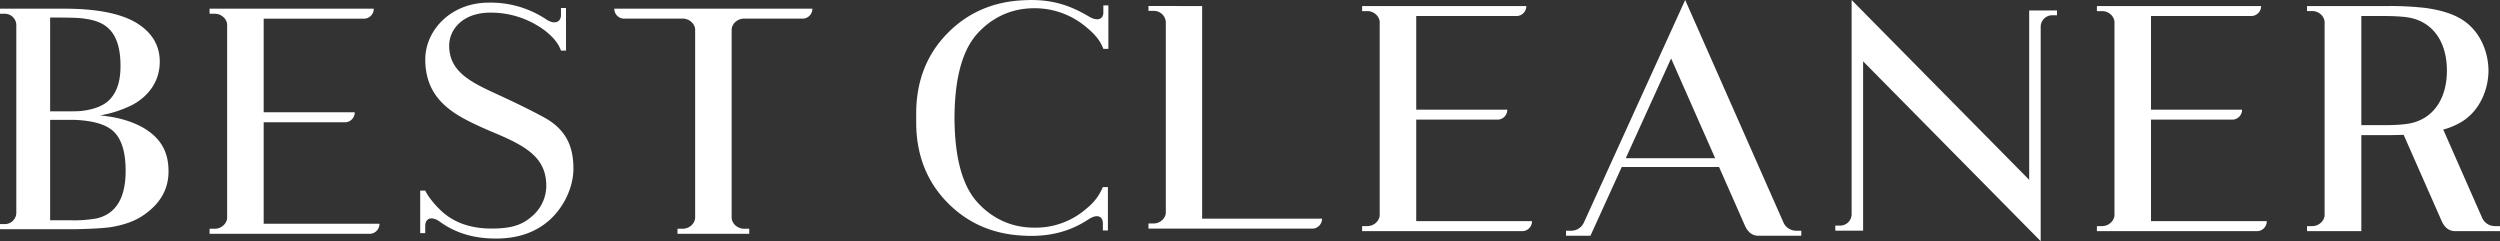
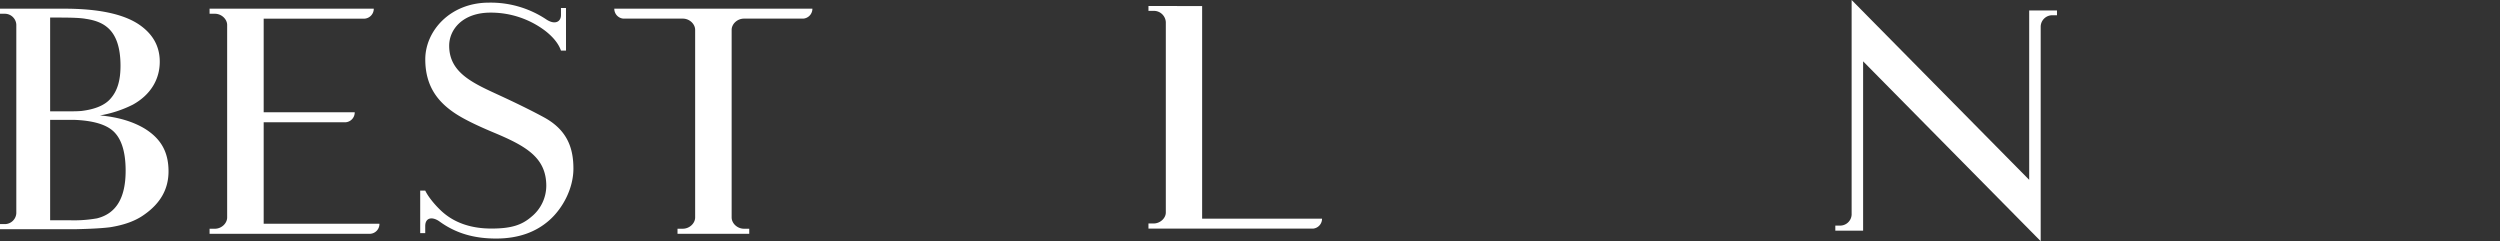
<svg xmlns="http://www.w3.org/2000/svg" width="1243.926" height="120" viewBox="0 0 1243.926 120">
  <rect x="0" y="0" width="1243.926" height="120" fill="#333333" stroke="none" />
  <g id="BEST-CLEANER" transform="translate(19211.894 -873.562)">
    <path id="Path_5235" data-name="Path 5235" d="M1279.645,1335.37c0,8.7-3.906,15.808-12.024,21.5-4.359,3.165-10.067,5.217-17.128,6.323q-5.636.714-16.681.952h-38.021v-2.528h2.41a5.74,5.74,0,0,0,5.707-5.376v-93.907a5.74,5.74,0,0,0-5.707-5.376h-2.41v-2.527H1227.8c17.129,0,29.3,2.688,36.965,7.744,7.061,4.746,10.521,10.914,10.521,18.657,0,8.695-4.509,16.44-13.372,21.34a57.92,57.92,0,0,1-16.383,5.377c8.868.791,16.383,3,22.389,6.637C1275.739,1319.086,1279.645,1325.568,1279.645,1335.37Zm-58.906-29.875h11.57s1.951,0,3.906-.161c6.763-.791,11.874-2.849,14.73-6.322,3.3-3.8,4.807-9.011,4.807-16.13,0-9.326-2.26-15.809-6.912-19.443-2.559-2.051-6.011-3.319-10.371-3.949-2.553-.476-6.912-.636-13.222-.636h-4.509Zm37.566,29.559q0-15.647-7.663-20.87c-3.906-2.683-9.918-4.11-17.732-4.425h-12.172v49.96h10.067a66.051,66.051,0,0,0,13.222-.952C1253.648,1356.4,1258.305,1348.5,1258.305,1335.055Z" transform="translate(-20407.686 -376.551)" fill="#fff" />
    <path id="Path_5236" data-name="Path 5236" d="M545.343,1853.753a4.923,4.923,0,0,0,4.535,4.949h29.557c3.388,0,6.136,2.739,6.136,5.573v93.366c0,2.864-2.749,5.581-6.129,5.6H576.8v2.512h35.687v-2.512H609.86c-3.381-.015-6.129-2.732-6.129-5.6v-93.366c0-2.834,2.748-5.573,6.136-5.573h29.5a4.93,4.93,0,0,0,4.549-4.949Z" transform="translate(-19451.582 -975.874)" fill="#fff" />
-     <path id="Path_5237" data-name="Path 5237" d="M696.872,1877.689h2.5V1856.07h-2.5v3.5c0,3.584-3.086,4.479-7.187,2.042-9.289-5.537-17.733-8.219-28.793-8.219-1.014,0-3.667.1-4.858.177-14.309.874-26.375,6.11-36.165,15.811q-16.127,15.985-16.116,40.531v4.333q0,24.543,16.116,40.53c9.789,9.7,21.864,14.938,36.165,15.8,1.19.081,3.689.185,4.858.185,11.061,0,20.143-2.681,28.565-8.218,4.336-2.849,7.173-1.623,7.173,2.033v3.5h2.506v-21.621H696.63c-.029.058-.074.126-.1.192a25.93,25.93,0,0,1-7.783,10.289,38.347,38.347,0,0,1-26.184,9.722,41.1,41.1,0,0,1-7.885-.756,35.565,35.565,0,0,1-3.528-.889l-.066-.022a35.941,35.941,0,0,1-6.68-2.827c-.1-.059-.22-.1-.323-.168-.661-.36-1.3-.786-1.948-1.2-.573-.375-1.161-.728-1.719-1.138-.1-.067-.2-.155-.294-.228a41.141,41.141,0,0,1-5.879-5.331q-11.31-12.428-11.435-42.03.121-29.6,11.435-42.029a41.18,41.18,0,0,1,5.879-5.339l.294-.227c.558-.411,1.146-.756,1.719-1.13.647-.412,1.287-.838,1.948-1.2.1-.059.228-.111.331-.17a36.866,36.866,0,0,1,6.673-2.827l.066-.015a33.917,33.917,0,0,1,3.528-.889,40.492,40.492,0,0,1,7.885-.756,39.681,39.681,0,0,1,26.184,9.723C692.779,1870.573,695.263,1873.5,696.872,1877.689Z" transform="translate(-19359.771 -979.826)" fill="#fff" />
    <path id="Path_5238" data-name="Path 5238" d="M594.779,1910.486c-4.476-2.445-11.443-5.991-21.048-10.442-13.522-6.271-26.177-11.317-26.177-25.226,0-8.027,6.658-16.464,20.585-16.464a44.8,44.8,0,0,1,26.919,8.841c3.278,2.49,6.71,5.956,8.12,10.053h2.506l-.007-21.178h-2.5v3.48c0,3.451-3.064,4.964-7.187,2.262a49.845,49.845,0,0,0-28.69-8.424c-19.284,0-31.638,14.1-31.638,28.2,0,13.747,6.651,21.193,14,26.32,4.424,3.092,11.259,6.439,20.313,10.221,16.278,6.8,25.9,12.587,25.9,26.49a19.987,19.987,0,0,1-7.334,15.253c-4.784,4.15-9.98,5.92-20,5.92-9.524,0-18.27-2.549-24.994-8.857-3.616-3.394-6.7-7.425-7.907-10.04h-2.506v21.187h2.506v-3.524c0-4.268,3.535-4.862,7.172-2.234,8.179,5.9,17.241,8.439,28.088,8.439,10.928,0,19.746-3.107,26.559-9.173s11.913-15.958,11.913-25.645C609.367,1926.181,606.611,1916.942,594.779,1910.486Z" transform="translate(-19535.951 -978.511)" fill="#fff" />
    <path id="Path_5239" data-name="Path 5239" d="M603.525,1960.774v-50.495h40.758a4.9,4.9,0,0,0,4.542-4.971h-45.3V1858.72h50.216a4.936,4.936,0,0,0,4.564-4.964h-81.7v2.525h2.624c3.373,0,6.122,2.739,6.122,5.575v95.782c0,2.878-2.734,5.6-6.115,5.617h-2.631v2.505h80.023a4.9,4.9,0,0,0,4.5-4.986Z" transform="translate(-19684.221 -975.877)" fill="#fff" />
-     <path id="Path_5243" data-name="Path 5243" d="M603.525,1960.774v-50.495h40.758a4.9,4.9,0,0,0,4.542-4.971h-45.3V1858.72h50.216a4.936,4.936,0,0,0,4.564-4.964h-81.7v2.525h2.624c3.373,0,6.122,2.739,6.122,5.575v95.782c0,2.878-2.734,5.6-6.115,5.617h-2.631v2.505h80.023a4.9,4.9,0,0,0,4.5-4.986Z" transform="translate(-18745.143 -977.192)" fill="#fff" />
-     <path id="Path_5242" data-name="Path 5242" d="M603.525,1960.774v-50.495h40.758a4.9,4.9,0,0,0,4.542-4.971h-45.3V1858.72h50.216a4.936,4.936,0,0,0,4.564-4.964h-81.7v2.525h2.624c3.373,0,6.122,2.739,6.122,5.575v95.782c0,2.878-2.734,5.6-6.115,5.617h-2.631v2.505h80.023a4.9,4.9,0,0,0,4.5-4.986Z" transform="translate(-19110.746 -977.192)" fill="#fff" />
-     <path id="Path_5240" data-name="Path 5240" d="M592.627,1963.252a6.908,6.908,0,0,1-6.2-3.973l-19.416-44.054a35.171,35.171,0,0,0,9.605-4.141c8.973-5.751,12.9-16.347,12.9-25.211s-3.924-19.46-12.9-25.218c-4.836-3.105-10.935-4.891-18.468-5.947a150.387,150.387,0,0,0-17.939-.955H499.236v2.5h2.609c3.388,0,6.136,2.739,6.136,5.581v95.819c0,2.834-2.727,5.6-6.115,5.6h-2.631v2.505h27.015v-47.764h13.956c2.572-.029,4.931-.08,7.107-.154l19,43.078c1.19,2.474,3.086,4.817,6.57,4.84h22.363v-2.505Zm-55.7-50.223H526.251v-54.312h10.678c6.445,0,11.2.33,14.25,1.034,11.193,2.585,17.653,12.418,17.653,26.121s-6.46,23.53-17.653,26.121C548.129,1912.7,543.374,1913.029,536.929,1913.029Z" transform="translate(-18563.219 -977.189)" fill="#fff" />
-     <path id="Path_5241" data-name="Path 5241" d="M791.817,1967.83a6.907,6.907,0,0,1-6.2-3.965l-48.959-110.833-50.444,110.833a6.909,6.909,0,0,1-6.21,3.965h-2.624v2.5h12.14l15.58-34.215h48.415l12.964,29.39c1.176,2.467,3.086,4.81,6.577,4.825h21.378v-2.5ZM707.1,1931.75l22.561-49.63,21.915,49.63Z" transform="translate(-19110.059 -979.47)" fill="#fff" />
    <path id="Path_5244" data-name="Path 5244" d="M1349.731,1258.763v2.373h-2.4a5.763,5.763,0,0,0-5.708,5.538v106.873l-88.356-89.487v84.271H1239.44V1365.8h2.4a5.746,5.746,0,0,0,5.713-5.377v-106.88l88.35,89.487v-84.27Z" transform="translate(-19538.131 -379.985)" fill="#fff" />
    <path id="Path_5245" data-name="Path 5245" d="M99.38,1959.156h59.654a4.91,4.91,0,0,1-4.478,4.952H72.674v-2.559h2.562c3.353,0,6.074-2.72,6.074-5.431v-94.773a5.957,5.957,0,0,0-5.915-5.591H72.674v-2.4H99.38Z" transform="translate(-18713.129 -976.79)" fill="#fff" />
  </g>
</svg>